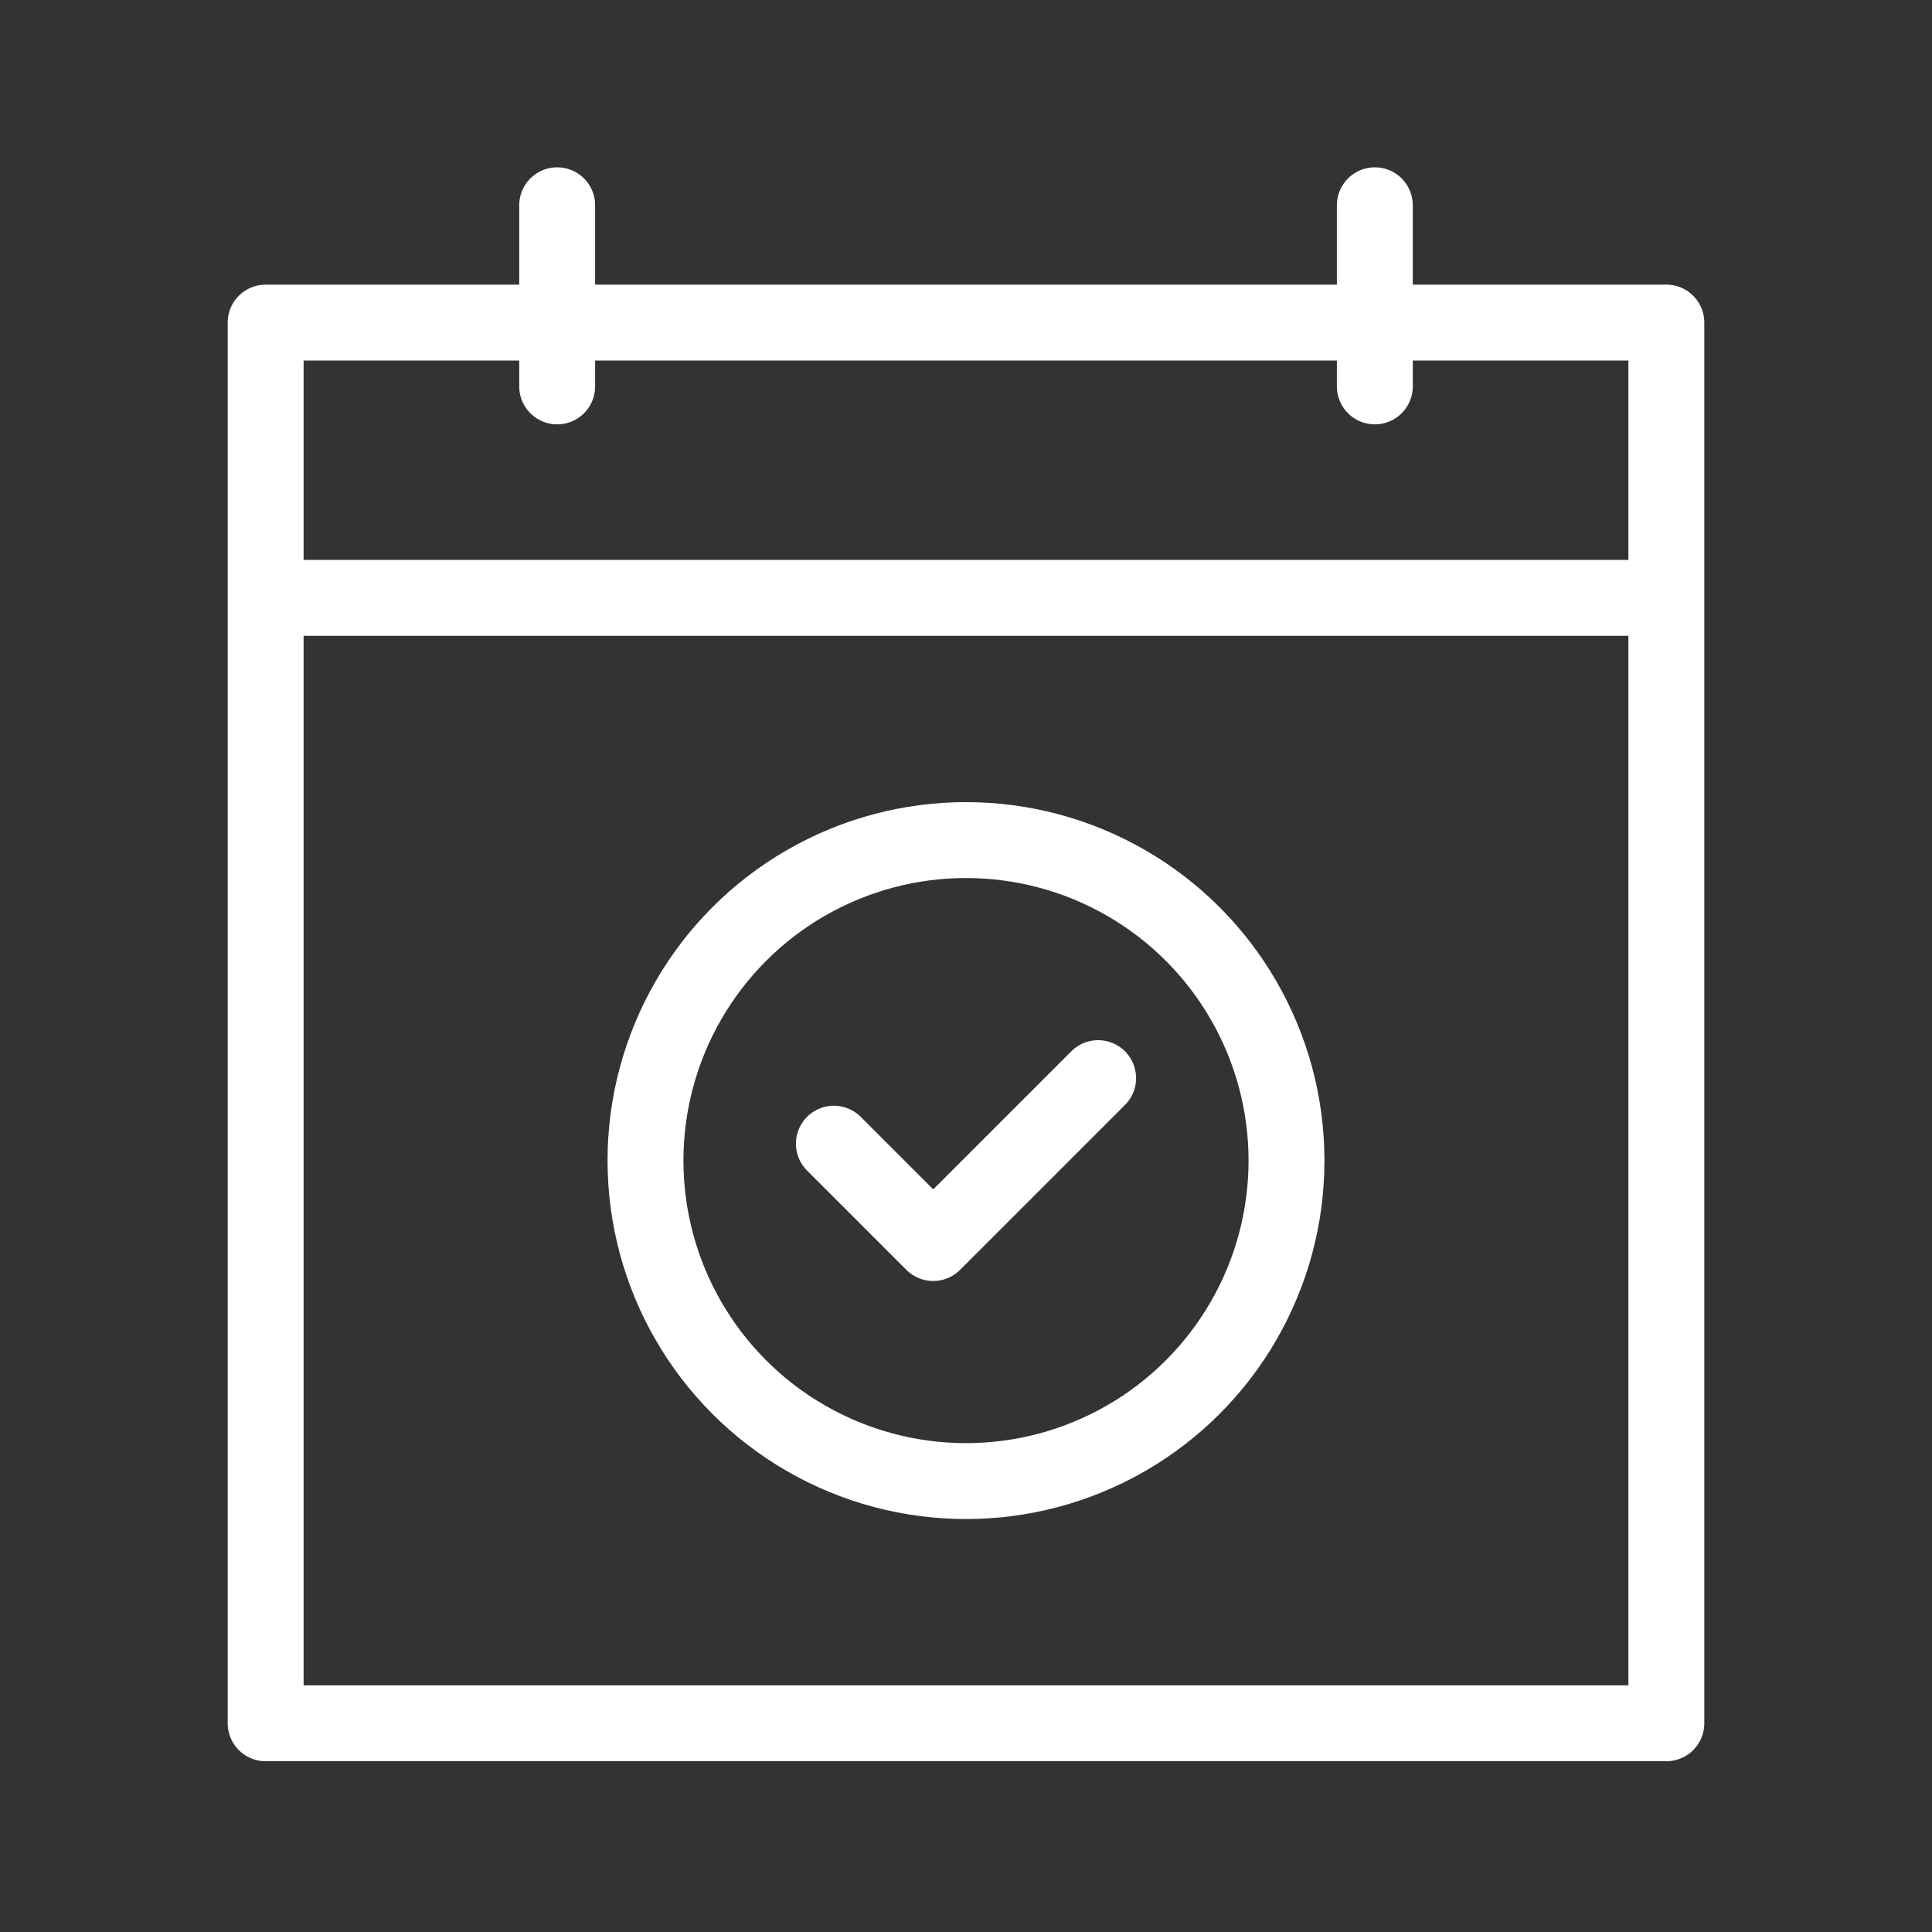
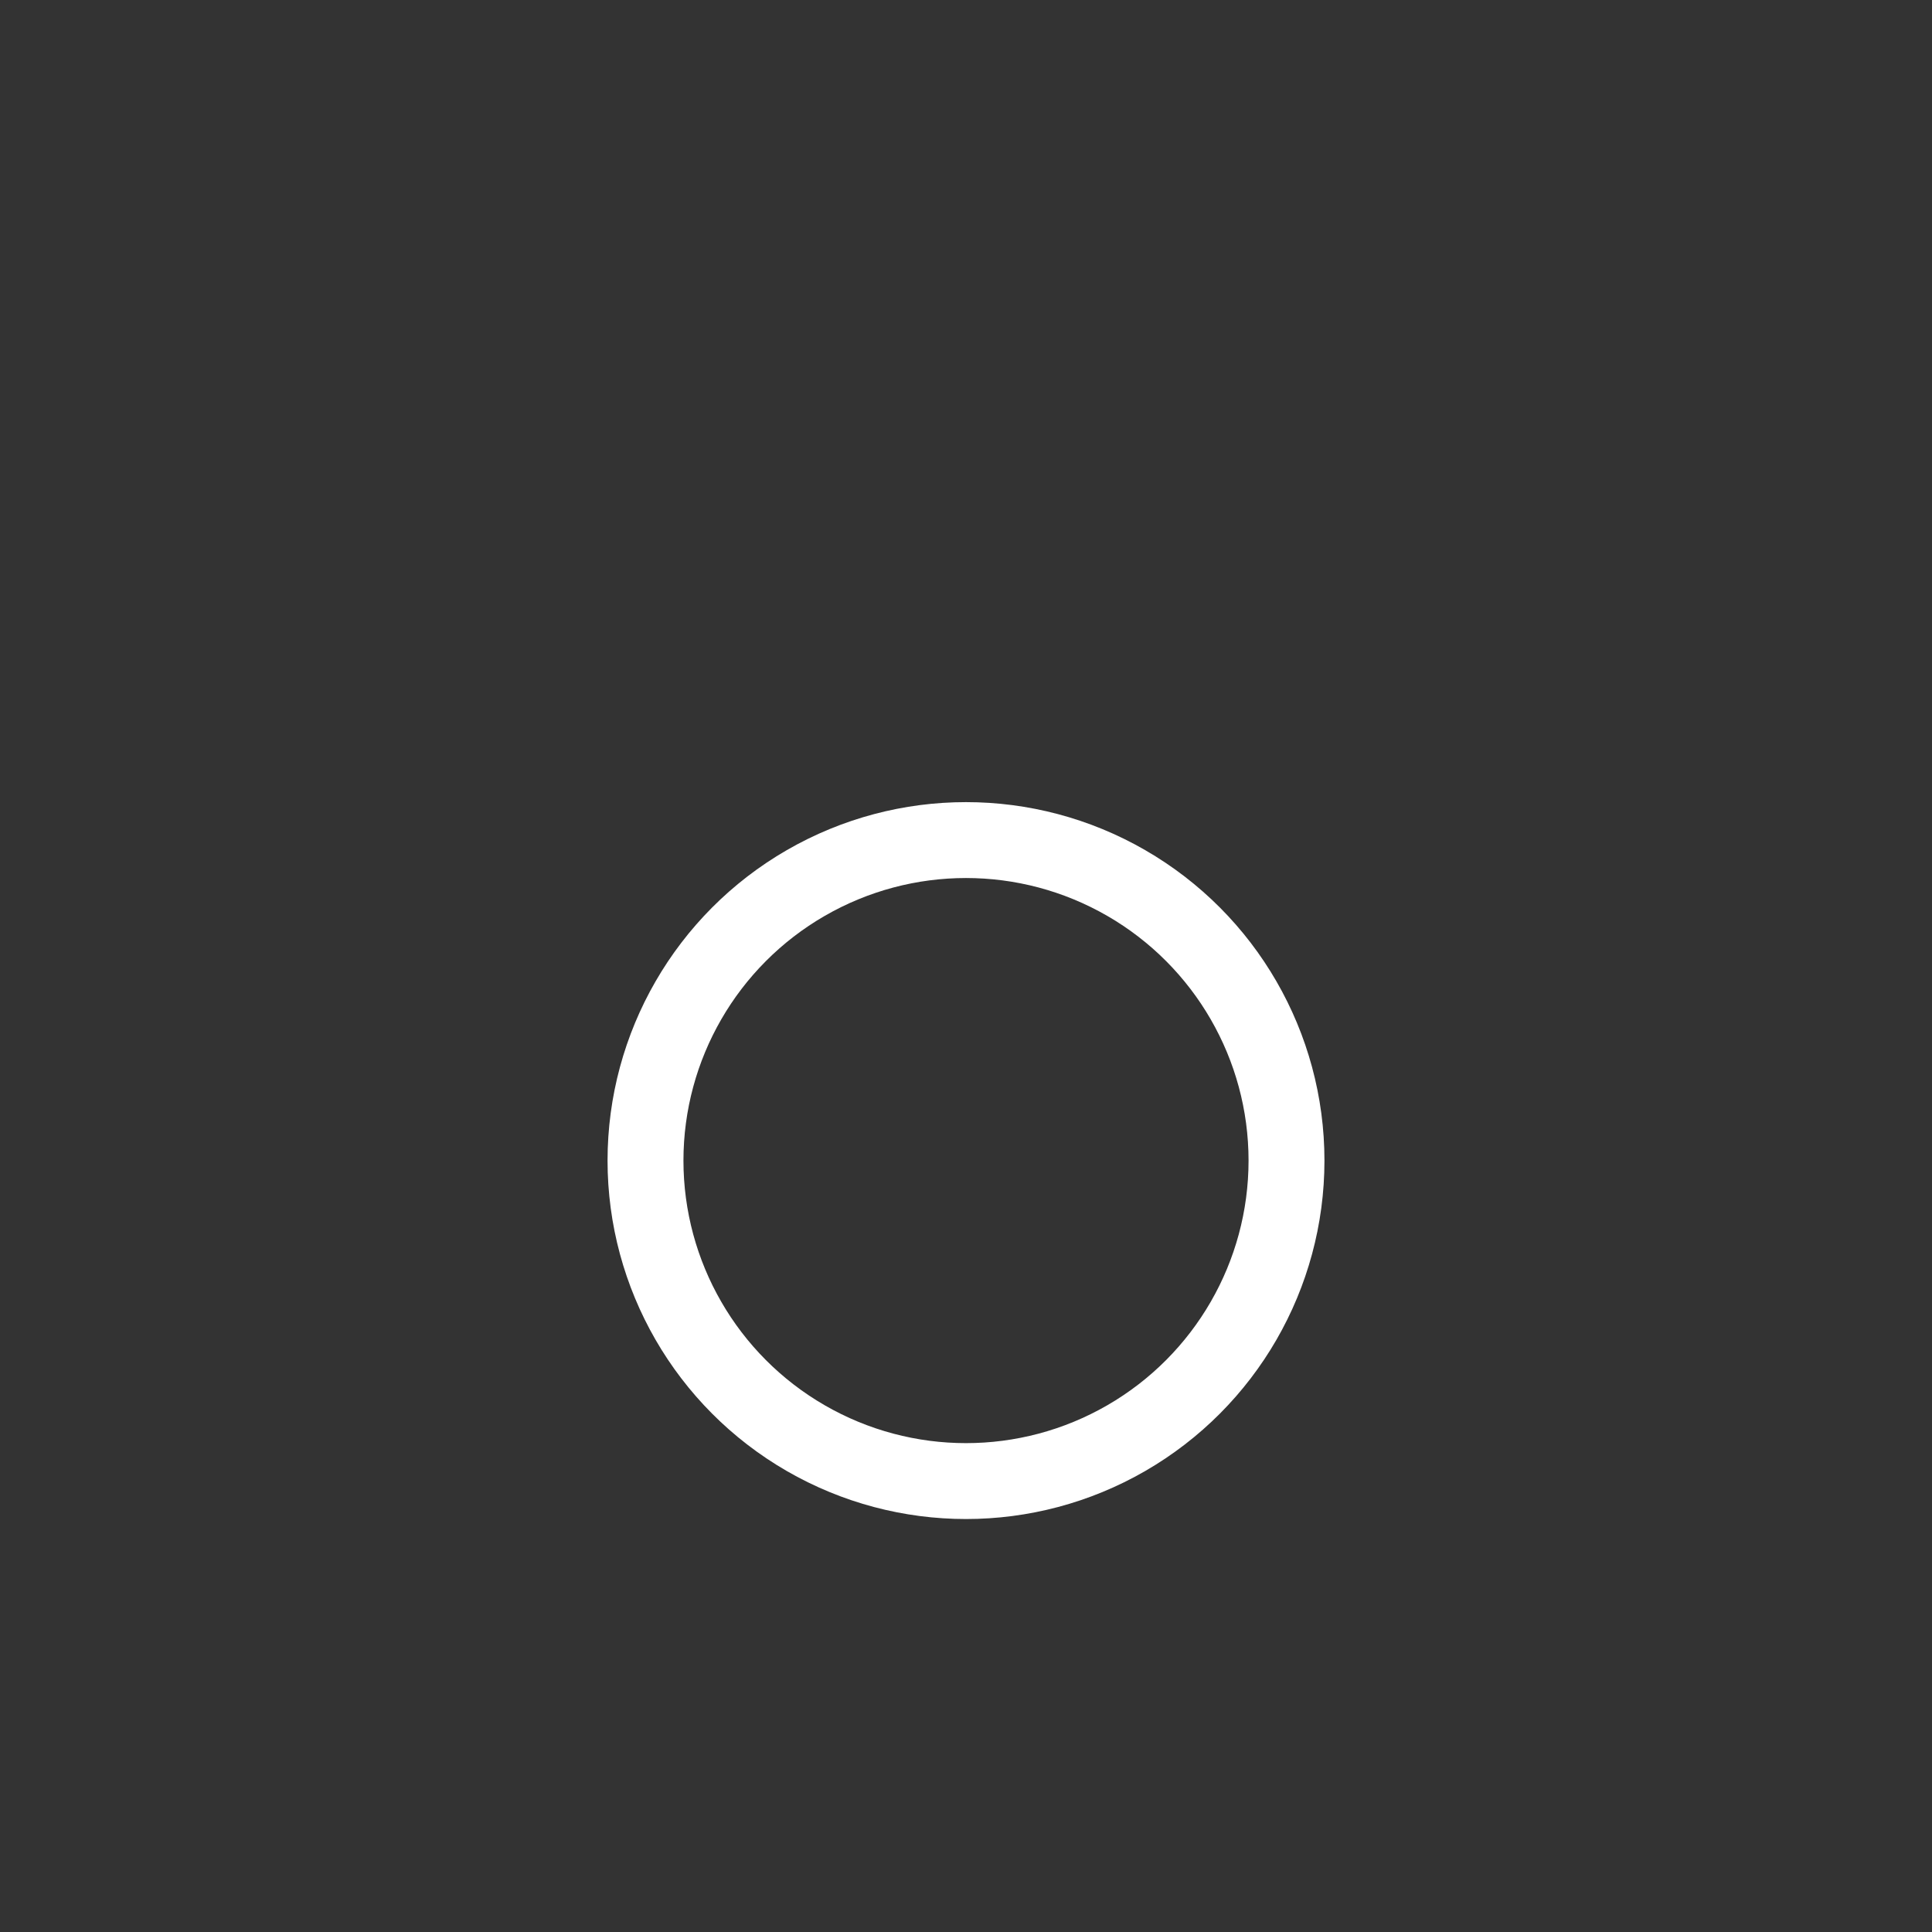
<svg xmlns="http://www.w3.org/2000/svg" id="_レイヤー_1" data-name="レイヤー 1" viewBox="0 0 56 56">
  <rect x="0" y="0" width="56" height="56" fill="#333333" stroke="none" />
  <defs>
    <style>.cls-1{fill:none;stroke:#fff;stroke-linecap:round;stroke-linejoin:round;stroke-width:2.2px}</style>
  </defs>
-   <path class="cls-1" d="M7.7 9.35h40.6v40.6H7.7zm8.45-3.4v5.25m23.7-5.25v5.25" />
  <circle class="cls-1" cx="28" cy="33.64" r="9.29" />
-   <path class="cls-1" d="M24.17 33.15l2.88 2.88 4.78-4.78M7.94 17.33h40.12" />
</svg>